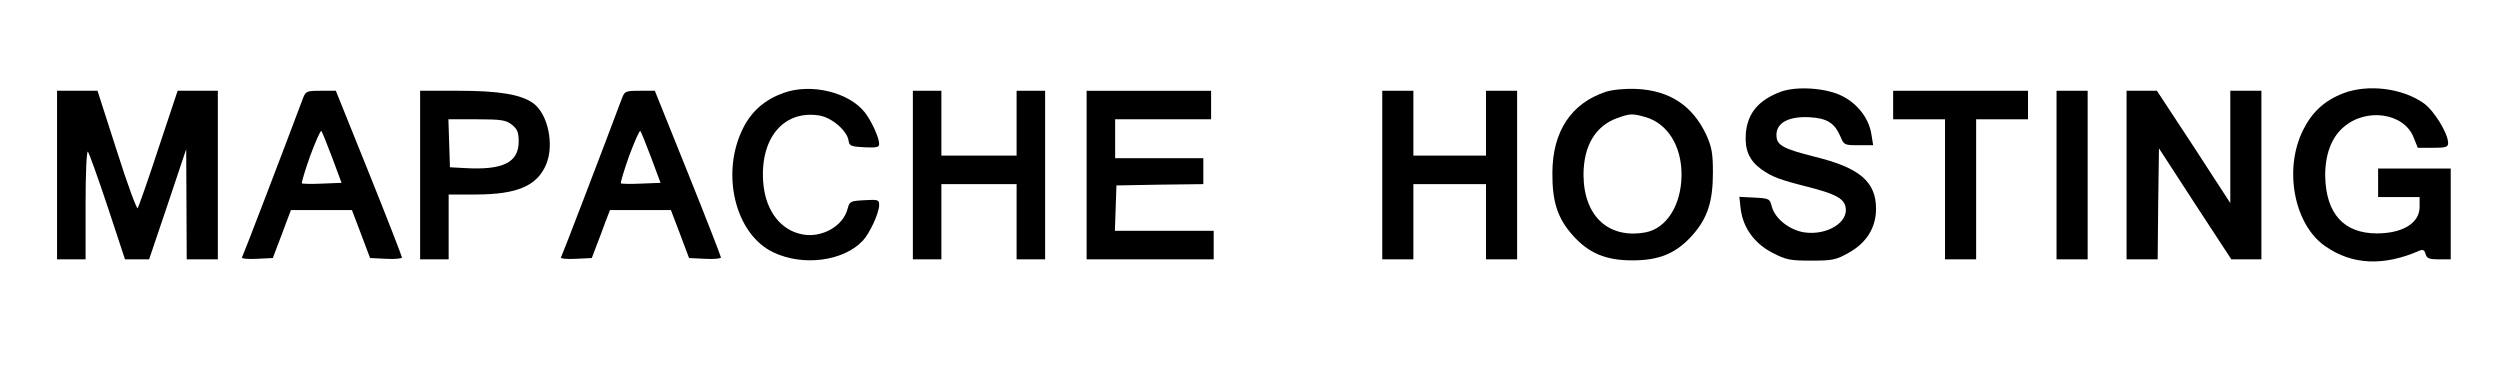
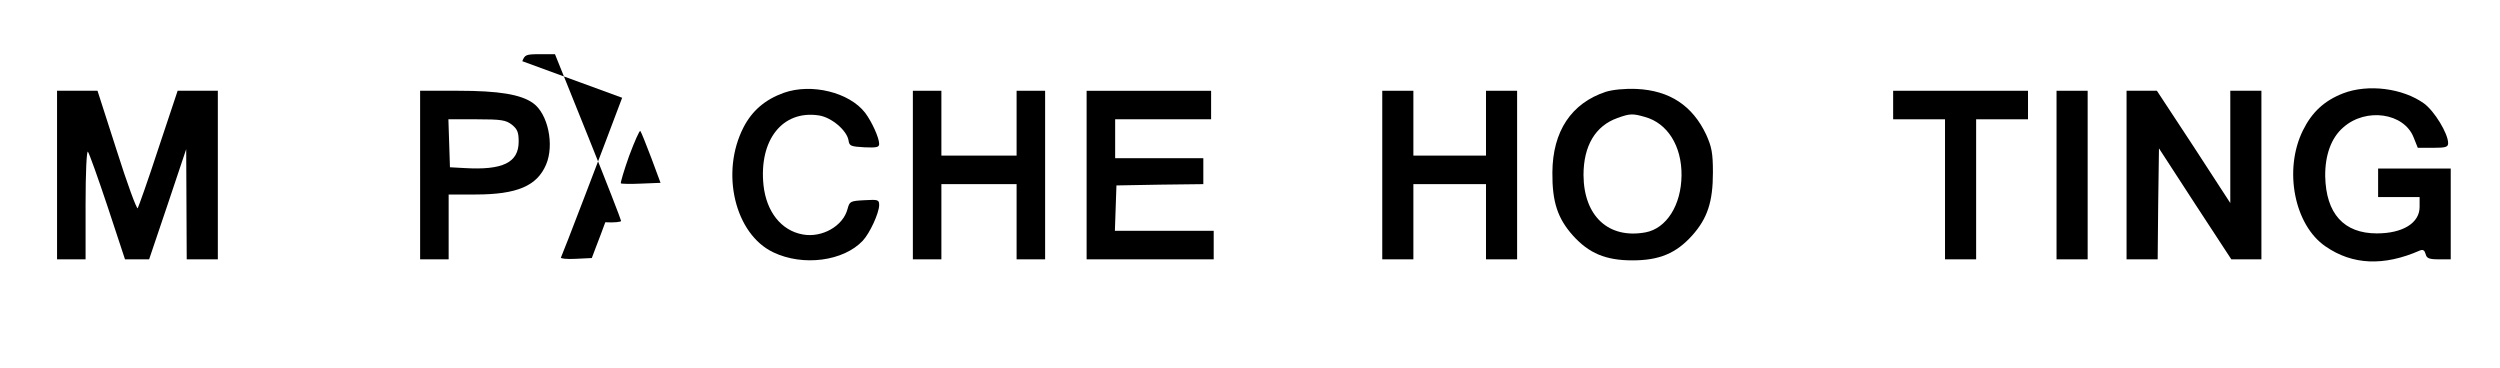
<svg xmlns="http://www.w3.org/2000/svg" version="1.0" width="964pt" height="142pt" viewBox="0 0 964 142" preserveAspectRatio="xMidYMid meet">
  <g transform="translate(0,142) scale(0.1,-0.1)" fill="#000000" stroke="none">
    <path d="M3022 1062 c-72 -26 -122 -69 -155 -133 -90 -175 -33 -412 115 -482 115 -55 271 -34 345 45 27 29 62 105 63 136 0 22 -3 23 -57 20 -54 -3 -57 -4 -65 -34 -17 -66 -99 -112 -173 -98 -83 15 -140 88 -151 190 -18 174 73 290 213 269 49 -7 109 -58 115 -97 3 -21 9 -23 61 -26 47 -2 57 0 57 13 0 24 -28 85 -54 120 -61 79 -207 115 -314 77z" />
    <path d="M6192 1066 c-133 -44 -205 -152 -206 -311 -1 -113 20 -177 79 -243 62 -69 127 -96 230 -96 103 0 168 27 230 96 59 66 80 130 80 243 0 76 -5 99 -26 146 -53 112 -141 170 -268 176 -47 2 -93 -3 -119 -11z m151 -97 c87 -24 142 -112 141 -225 -1 -115 -58 -205 -139 -220 -142 -26 -238 62 -239 221 0 113 46 190 131 220 47 17 58 18 106 4z" />
-     <path d="M6866 1066 c-85 -32 -127 -82 -134 -159 -5 -64 12 -105 60 -140 41 -29 70 -40 177 -67 106 -27 139 -44 147 -76 15 -60 -70 -113 -159 -100 -57 9 -113 53 -125 100 -8 30 -10 31 -66 34 l-59 3 5 -46 c9 -73 53 -134 123 -170 52 -27 68 -30 149 -30 82 0 96 3 144 30 69 38 106 97 106 170 0 104 -63 158 -234 200 -127 32 -150 45 -150 85 0 47 48 72 127 68 69 -4 97 -22 120 -75 13 -32 16 -33 69 -33 l57 0 -7 43 c-9 59 -52 116 -111 146 -61 32 -177 40 -239 17z" />
    <path d="M9035 1060 c-72 -28 -120 -72 -155 -143 -75 -152 -33 -365 87 -447 104 -72 225 -77 364 -16 12 5 18 1 22 -13 4 -17 13 -21 51 -21 l46 0 0 175 0 175 -140 0 -140 0 0 -55 0 -55 80 0 80 0 0 -38 c0 -62 -65 -102 -165 -102 -127 0 -196 76 -199 220 -1 81 23 149 70 189 87 77 234 56 271 -39 l16 -40 59 0 c49 0 58 3 58 18 0 37 -53 124 -93 153 -82 59 -216 76 -312 39z" />
    <path d="M220 745 l0 -325 55 0 55 0 0 212 c0 122 4 208 9 203 5 -6 39 -101 76 -212 l67 -203 47 0 46 0 72 213 71 212 1 -212 1 -213 60 0 60 0 0 325 0 325 -78 0 -77 0 -74 -222 c-40 -123 -77 -226 -80 -231 -4 -4 -41 96 -81 223 l-74 230 -78 0 -78 0 0 -325z" />
-     <path d="M1169 1043 c-73 -195 -232 -610 -236 -616 -3 -4 23 -7 57 -5 l62 3 17 45 c10 25 25 66 35 93 l18 47 118 0 117 0 35 -92 35 -93 62 -3 c33 -2 61 1 61 5 0 4 -57 151 -127 325 l-128 318 -58 0 c-54 0 -58 -2 -68 -27z m112 -231 l36 -97 -75 -3 c-41 -2 -76 -1 -78 1 -2 2 12 50 32 106 21 56 40 99 43 96 3 -3 22 -50 42 -103z" />
    <path d="M1620 745 l0 -325 55 0 55 0 0 125 0 125 103 0 c161 0 238 33 273 116 32 76 7 195 -50 236 -47 34 -133 48 -288 48 l-148 0 0 -325z m354 194 c21 -17 26 -29 26 -65 0 -81 -61 -111 -210 -102 l-55 3 -3 93 -3 92 109 0 c95 0 113 -3 136 -21z" />
-     <path d="M2399 1043 c-73 -195 -232 -610 -236 -616 -3 -4 23 -7 57 -5 l62 3 17 45 c10 25 25 66 35 93 l18 47 118 0 117 0 35 -92 35 -93 62 -3 c33 -2 61 1 61 5 0 4 -57 151 -127 325 l-128 318 -58 0 c-54 0 -58 -2 -68 -27z m112 -231 l36 -97 -75 -3 c-41 -2 -76 -1 -78 1 -2 2 12 50 32 106 21 56 40 99 43 96 3 -3 22 -50 42 -103z" />
+     <path d="M2399 1043 c-73 -195 -232 -610 -236 -616 -3 -4 23 -7 57 -5 l62 3 17 45 c10 25 25 66 35 93 c33 -2 61 1 61 5 0 4 -57 151 -127 325 l-128 318 -58 0 c-54 0 -58 -2 -68 -27z m112 -231 l36 -97 -75 -3 c-41 -2 -76 -1 -78 1 -2 2 12 50 32 106 21 56 40 99 43 96 3 -3 22 -50 42 -103z" />
    <path d="M3520 745 l0 -325 55 0 55 0 0 145 0 145 145 0 145 0 0 -145 0 -145 55 0 55 0 0 325 0 325 -55 0 -55 0 0 -125 0 -125 -145 0 -145 0 0 125 0 125 -55 0 -55 0 0 -325z" />
    <path d="M4190 745 l0 -325 245 0 245 0 0 55 0 55 -190 0 -191 0 3 88 3 87 168 3 167 2 0 50 0 50 -170 0 -170 0 0 75 0 75 185 0 185 0 0 55 0 55 -240 0 -240 0 0 -325z" />
    <path d="M5330 745 l0 -325 60 0 60 0 0 145 0 145 140 0 140 0 0 -145 0 -145 60 0 60 0 0 325 0 325 -60 0 -60 0 0 -125 0 -125 -140 0 -140 0 0 125 0 125 -60 0 -60 0 0 -325z" />
    <path d="M7300 1015 l0 -55 100 0 100 0 0 -270 0 -270 60 0 60 0 0 270 0 270 100 0 100 0 0 55 0 55 -260 0 -260 0 0 -55z" />
    <path d="M7930 745 l0 -325 60 0 60 0 0 325 0 325 -60 0 -60 0 0 -325z" />
    <path d="M8200 745 l0 -325 60 0 60 0 2 214 3 214 139 -214 140 -214 58 0 58 0 0 325 0 325 -60 0 -60 0 0 -216 0 -217 -141 217 -142 216 -58 0 -59 0 0 -325z" />
  </g>
</svg>